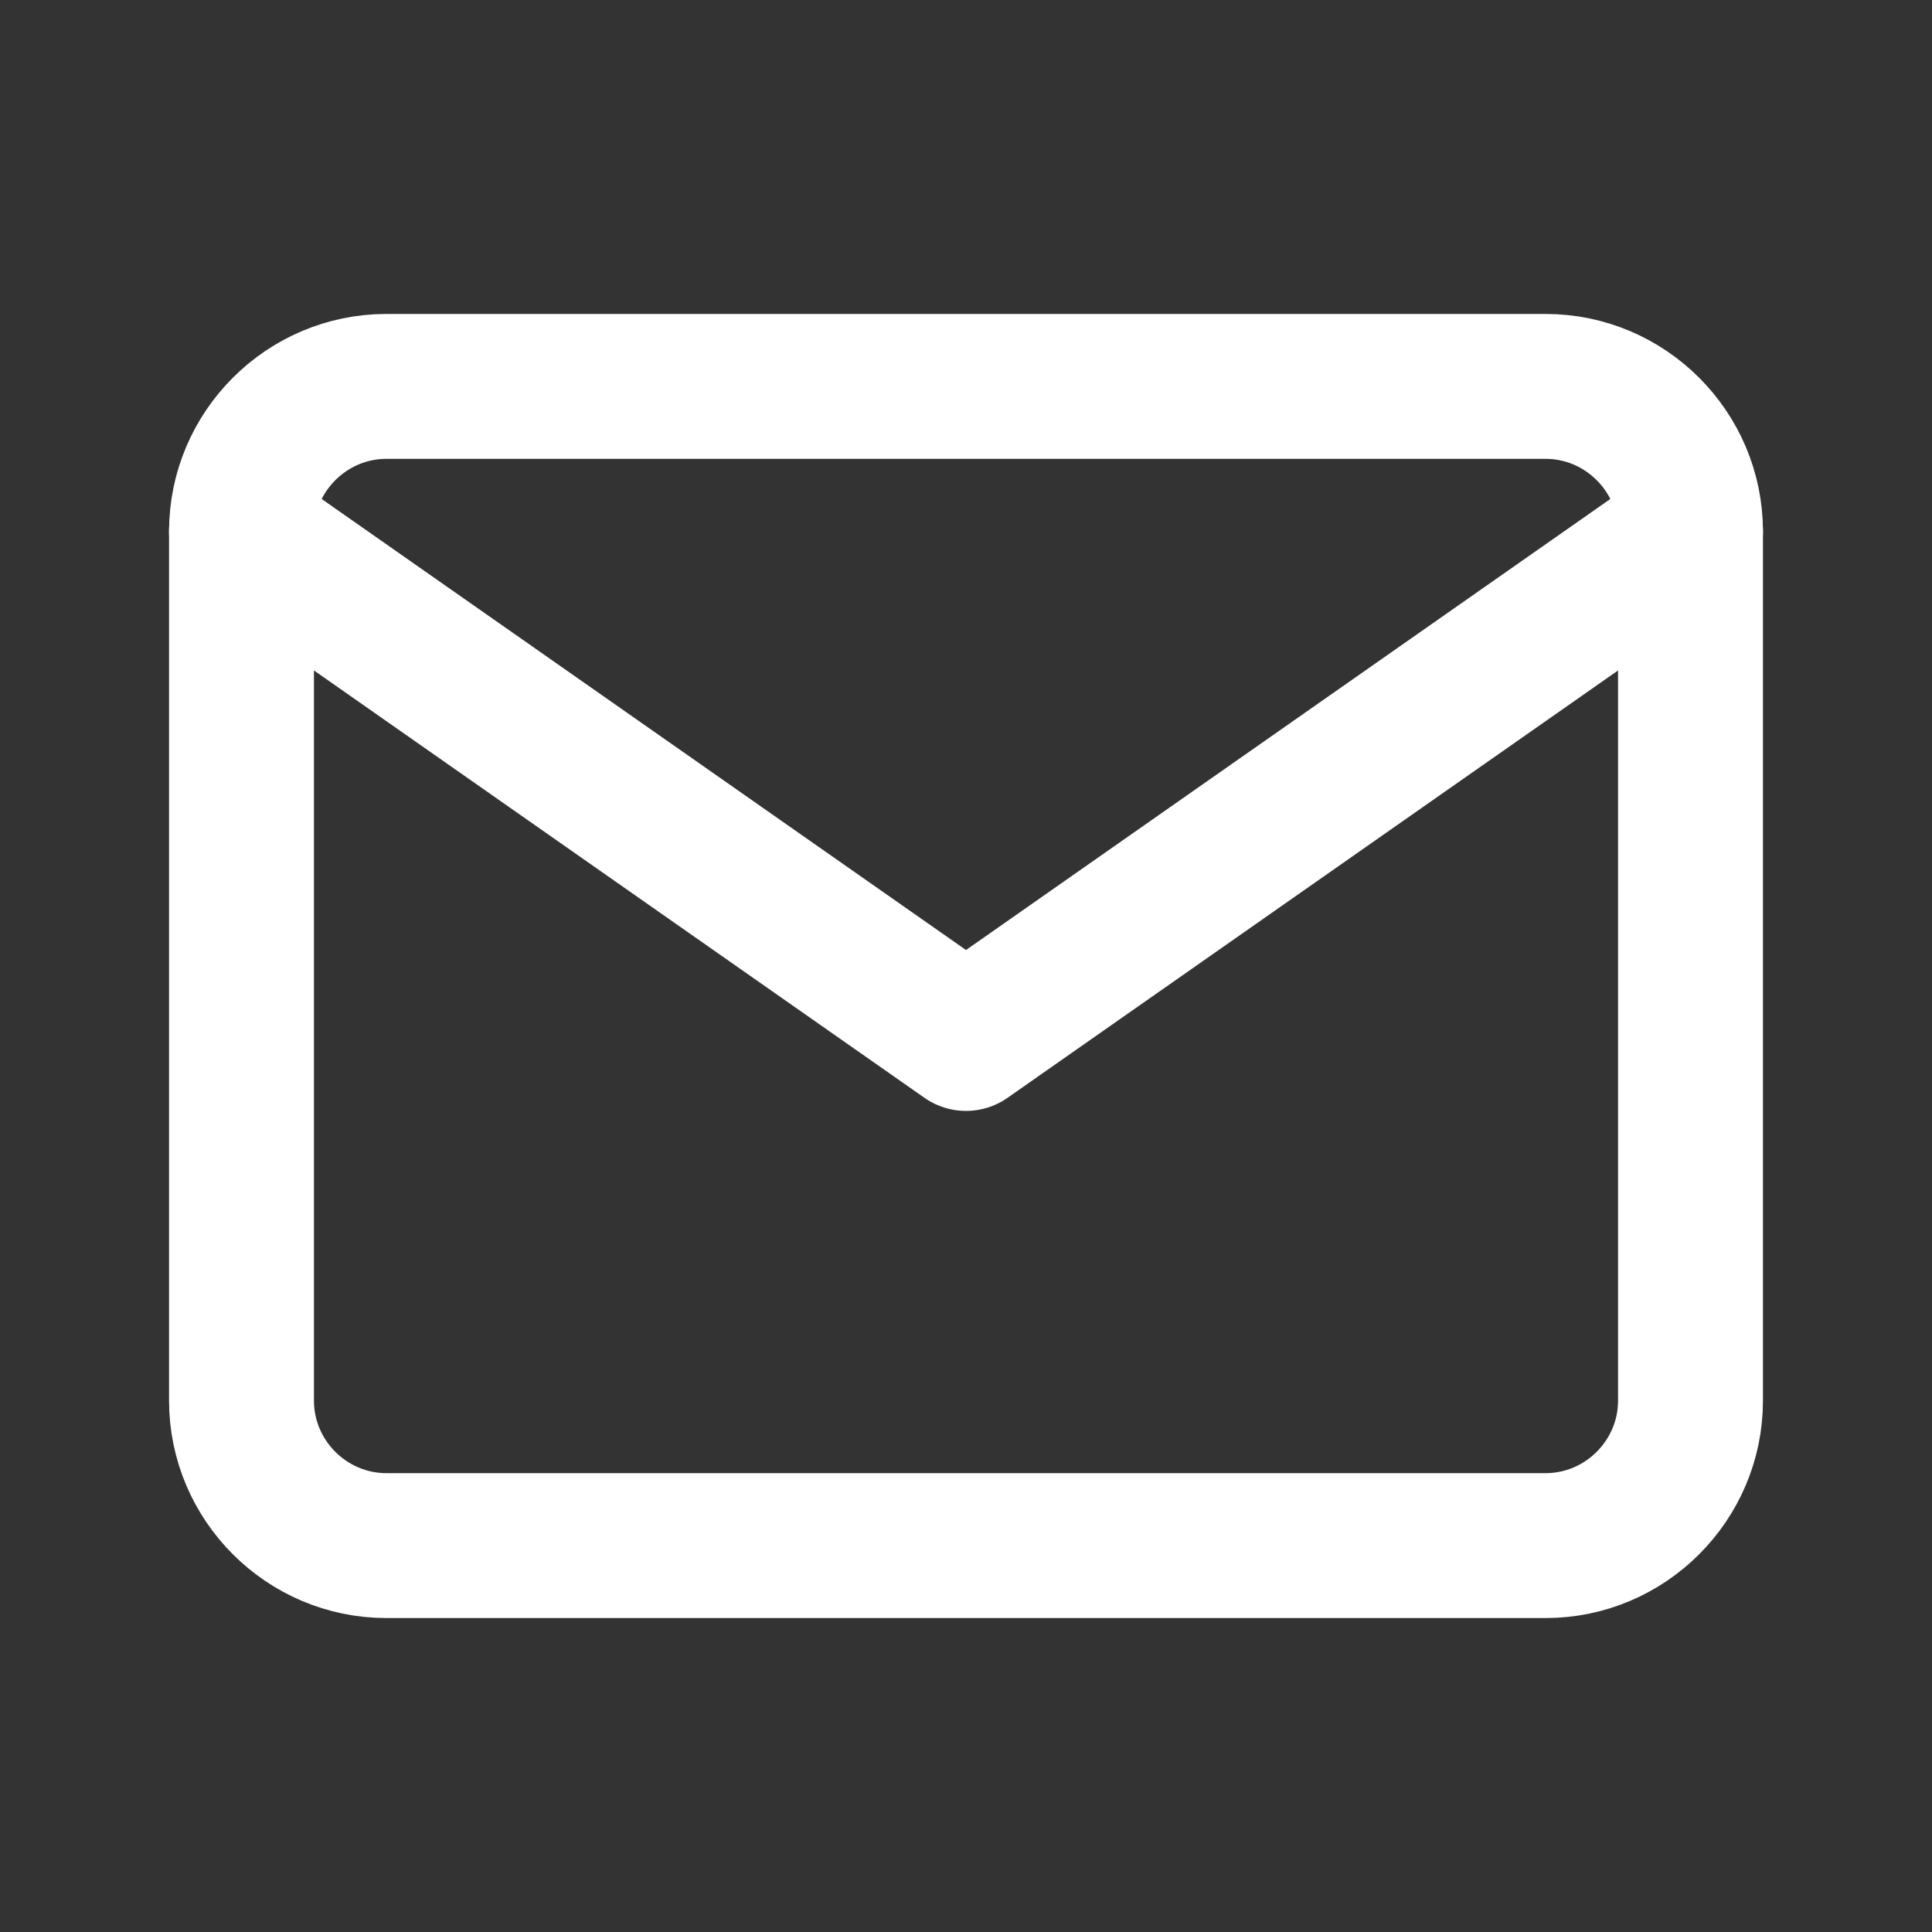
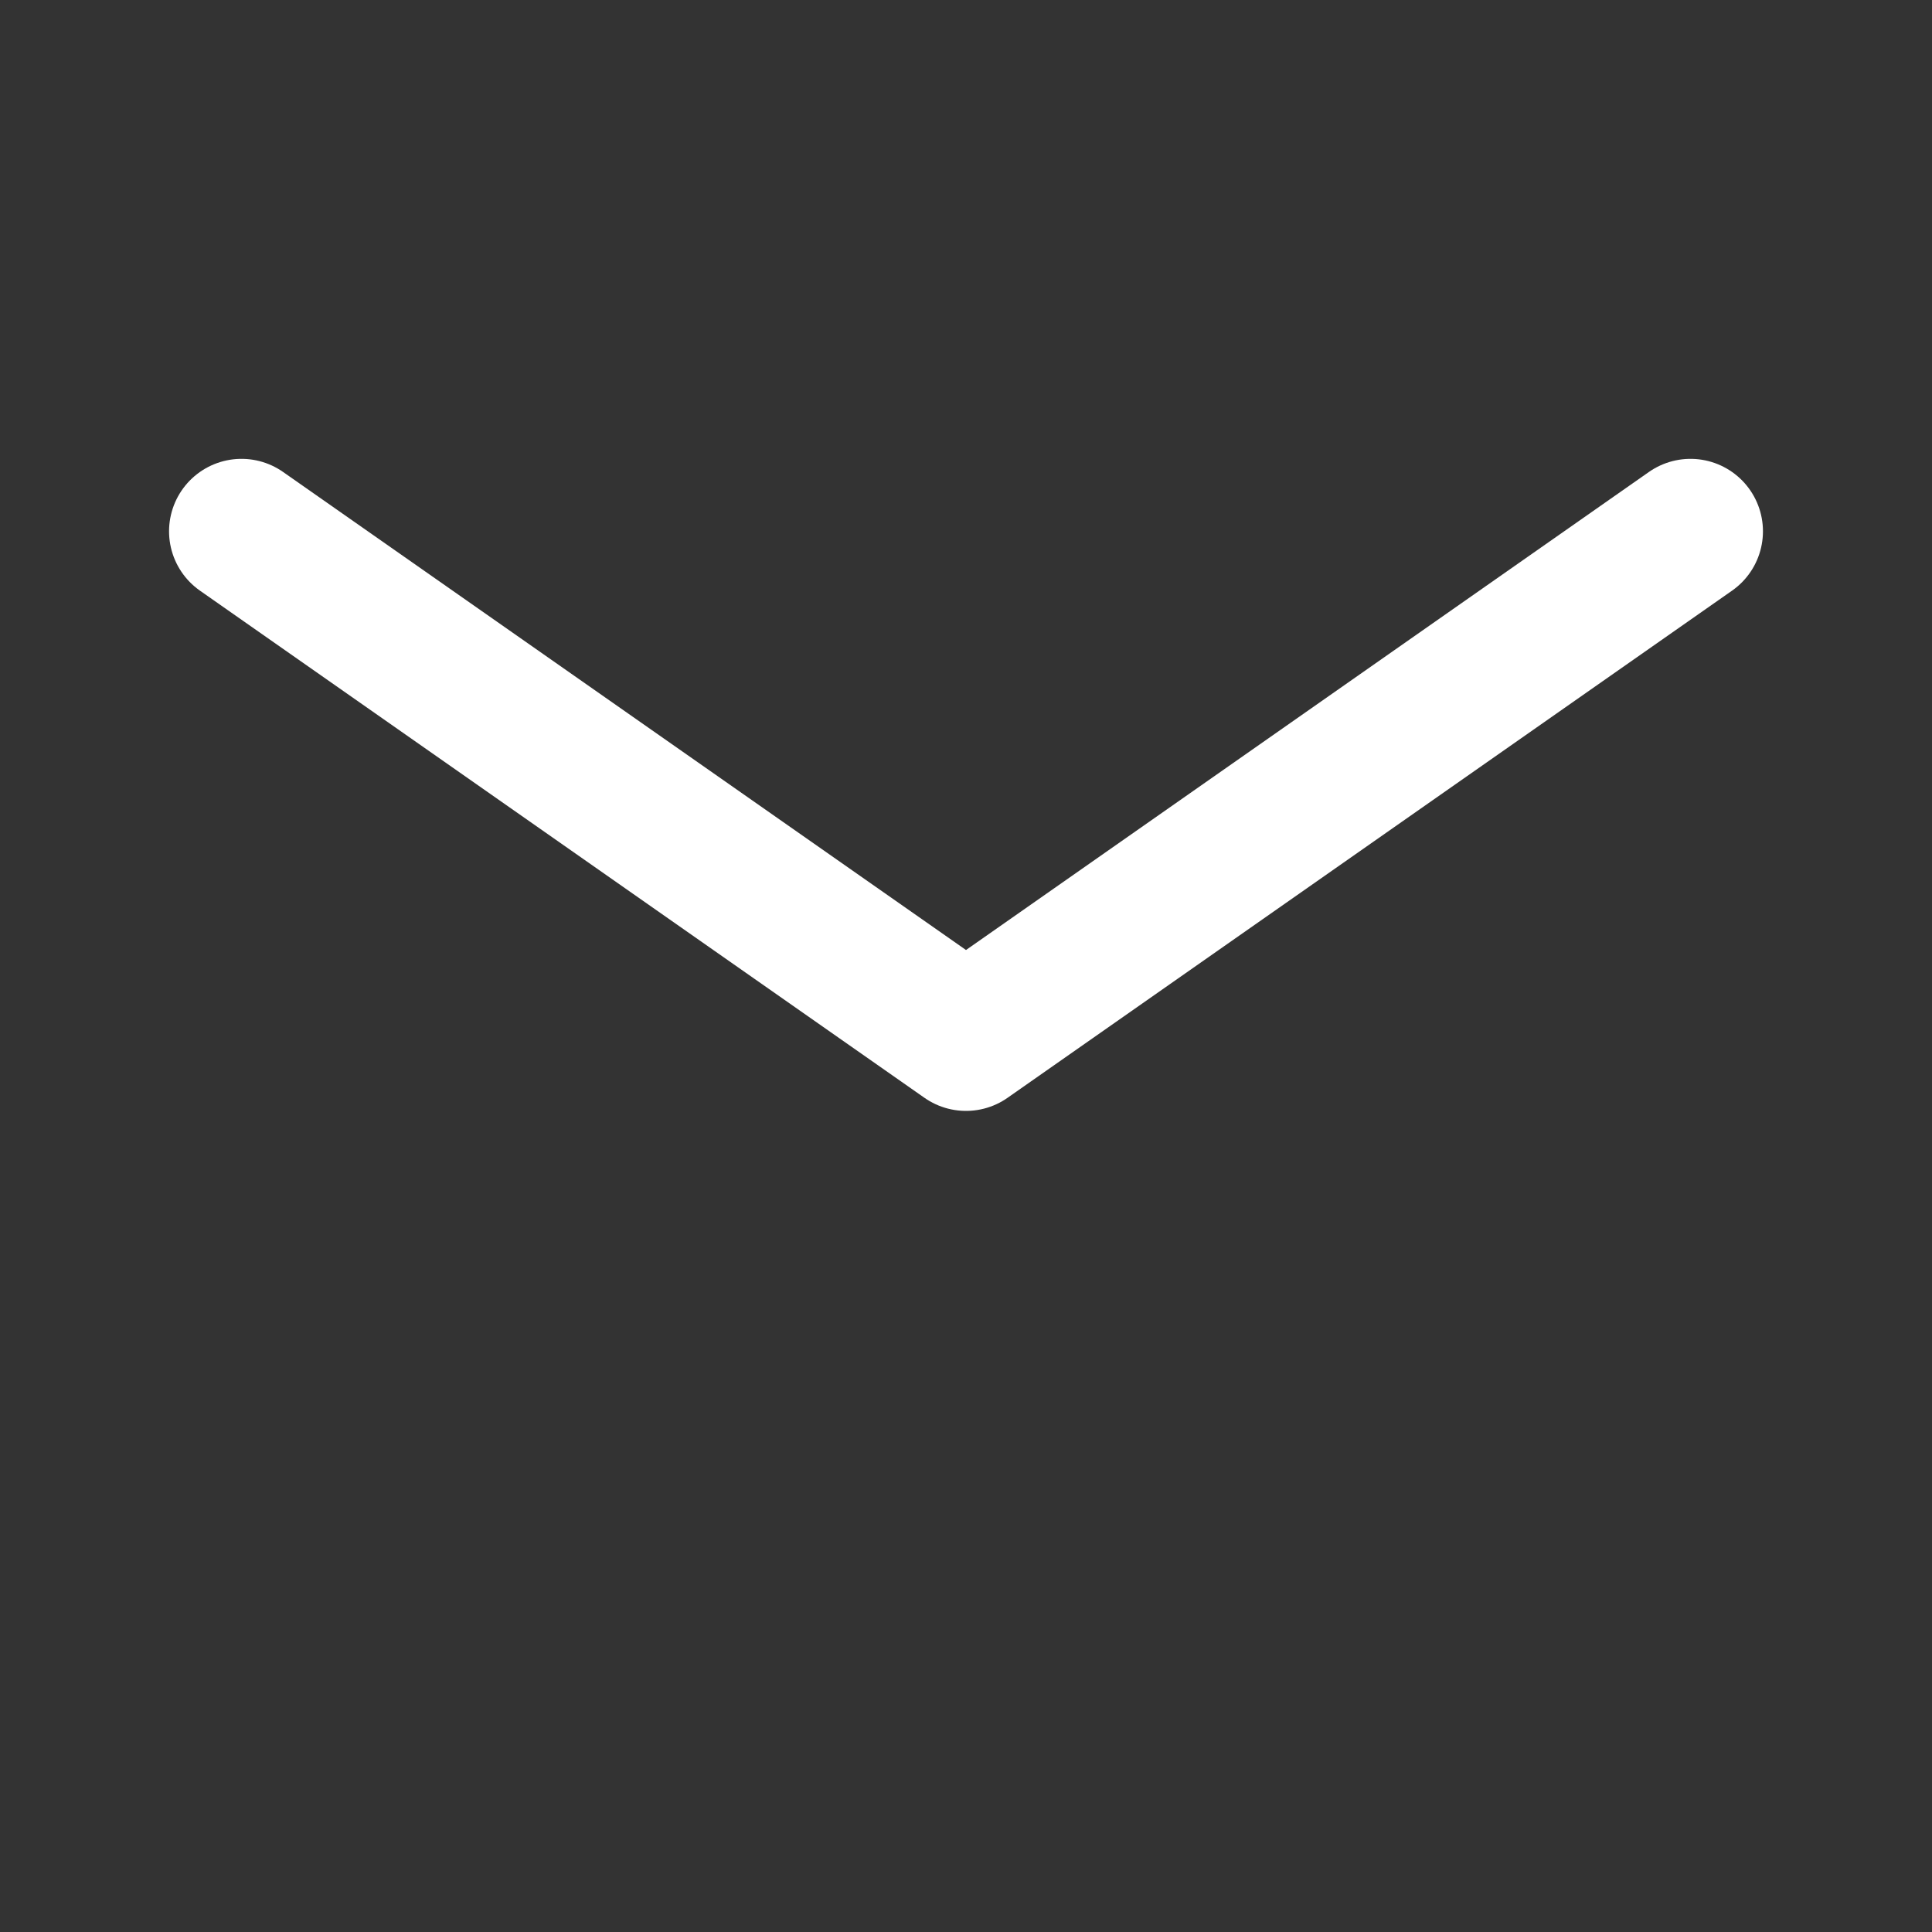
<svg xmlns="http://www.w3.org/2000/svg" width="20" height="20" viewBox="0 0 20 20" fill="none">
  <rect x="0" y="0" width="20" height="20" fill="#333333" stroke="none" />
-   <path d="M4 4H16C16.825 4 17.5 4.675 17.5 5.5V14.5C17.5 15.325 16.825 16 16 16H4C3.175 16 2.5 15.325 2.5 14.5V5.5C2.5 4.675 3.175 4 4 4Z" stroke="white" stroke-width="1.5" stroke-linecap="round" stroke-linejoin="round" />
  <path d="M17.5 5.5L10 10.75L2.5 5.5" stroke="white" stroke-width="1.5" stroke-linecap="round" stroke-linejoin="round" />
</svg>